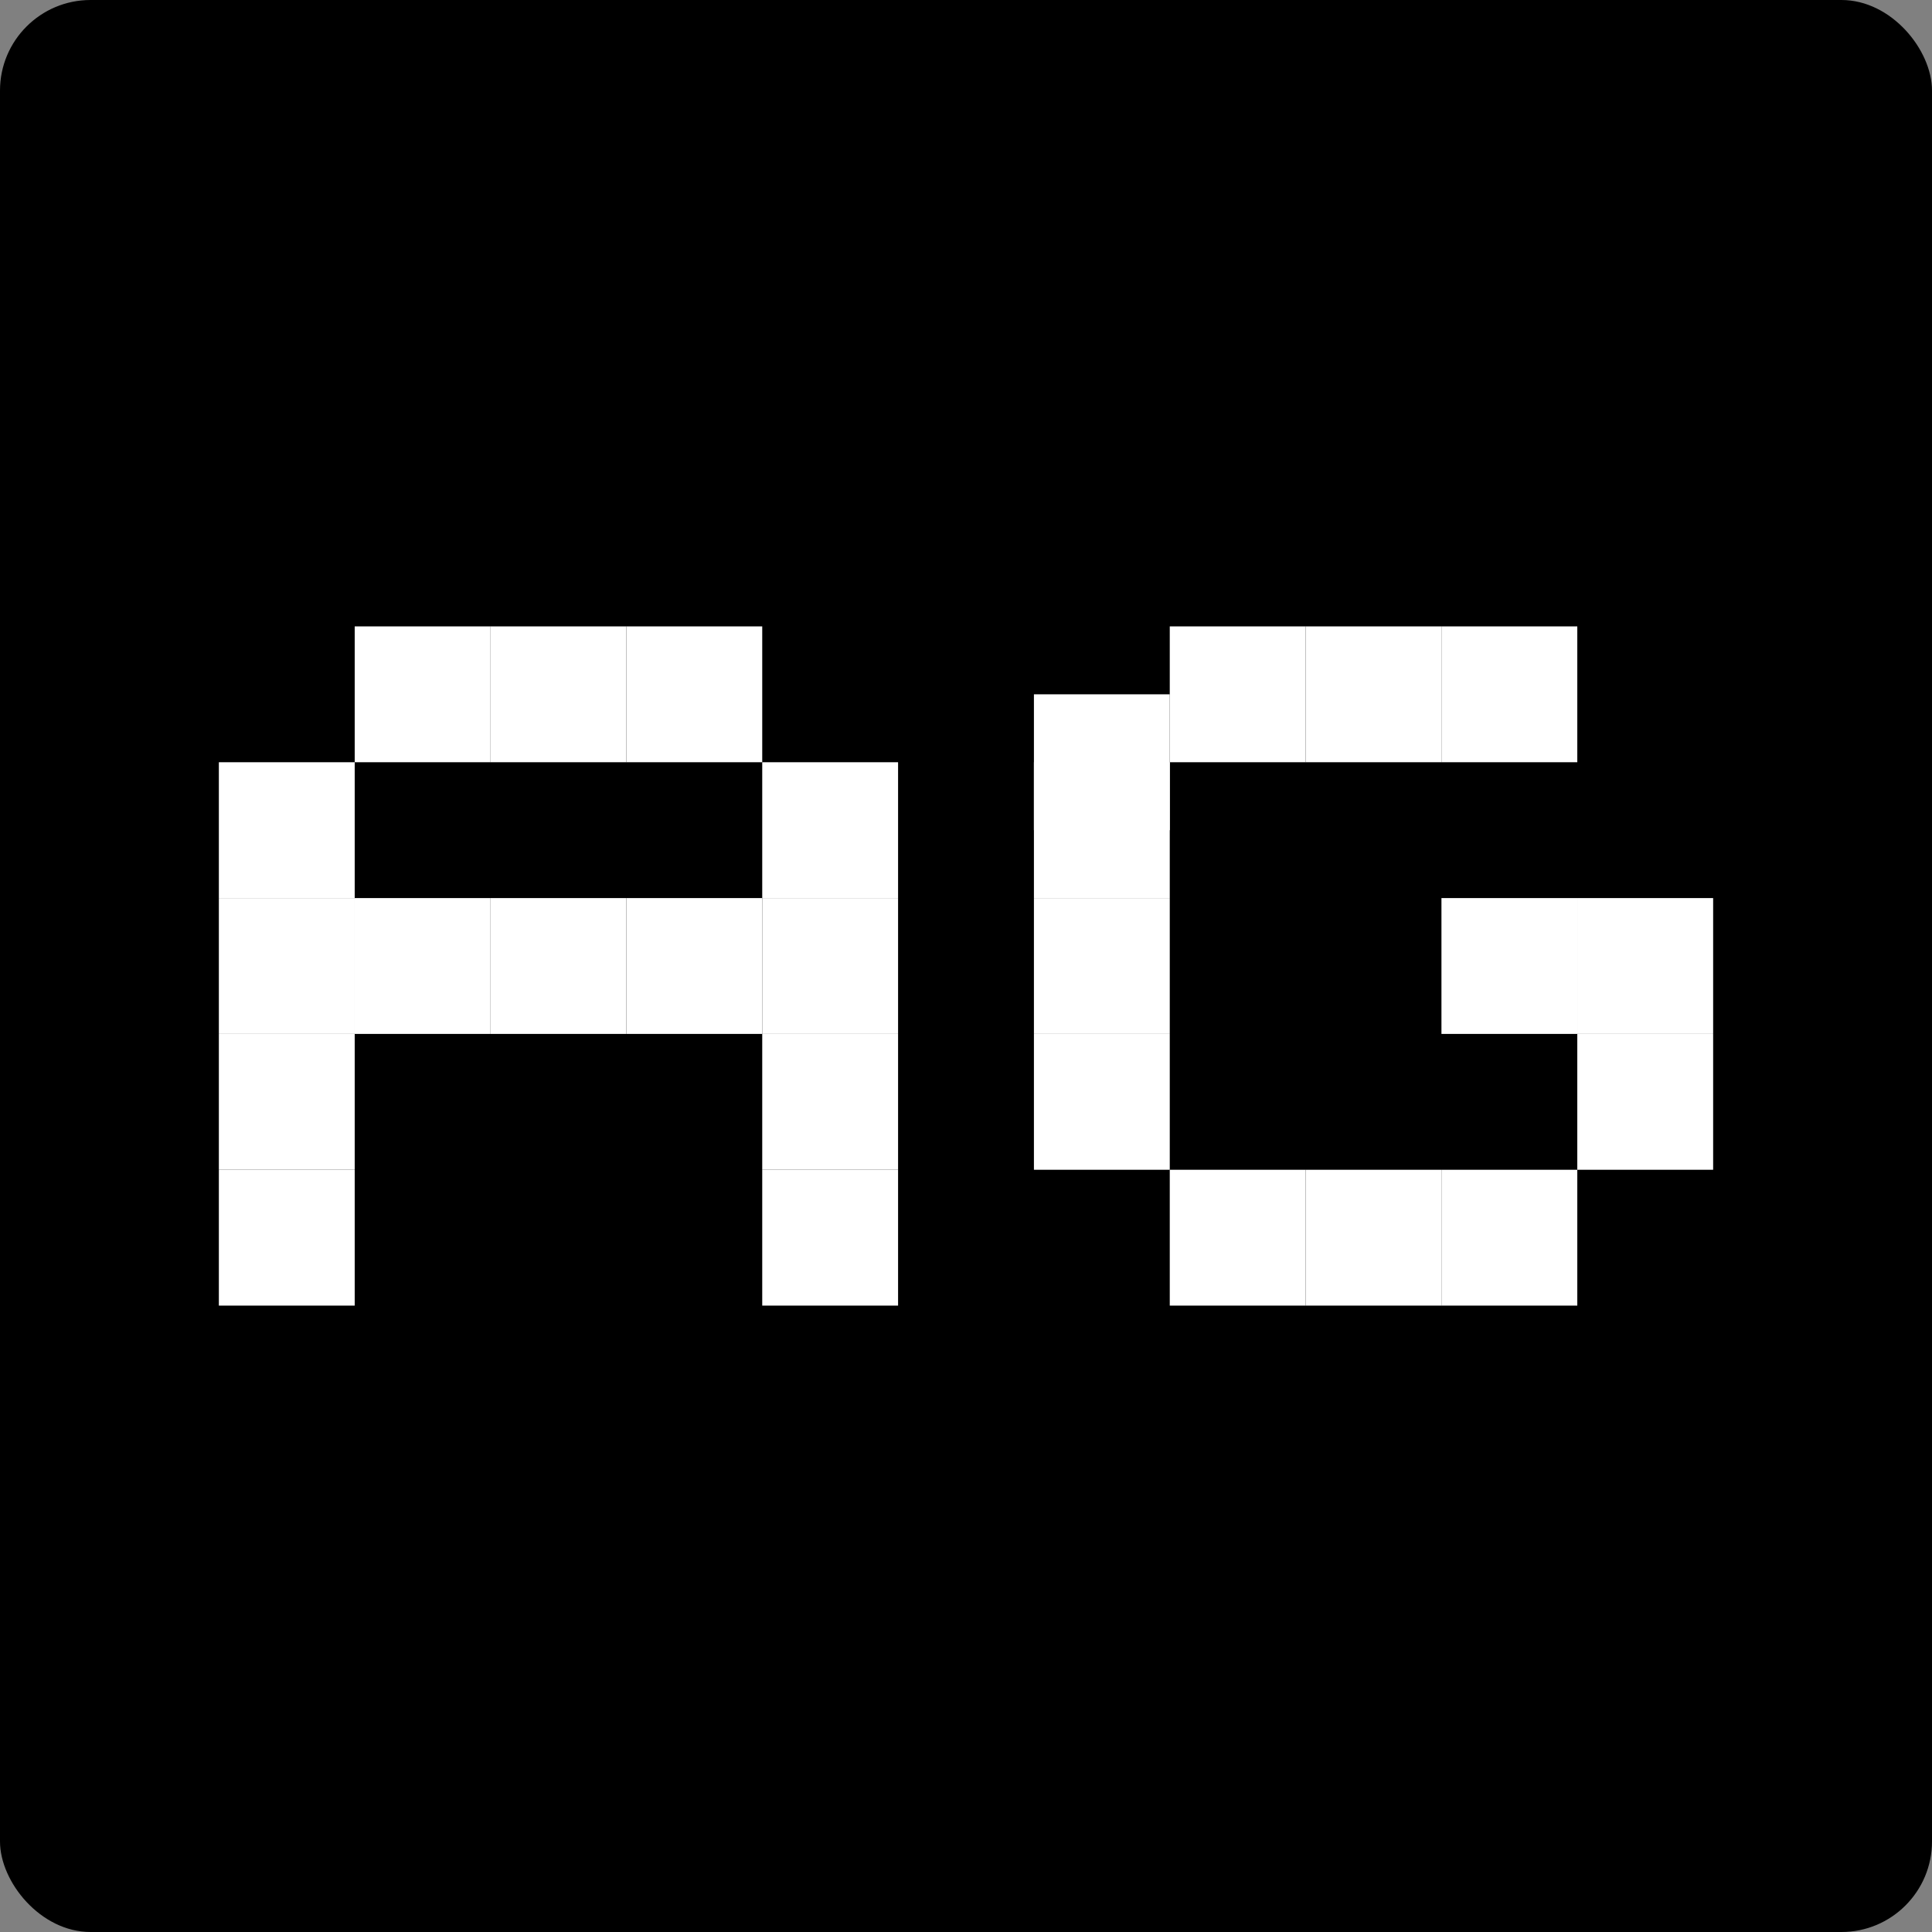
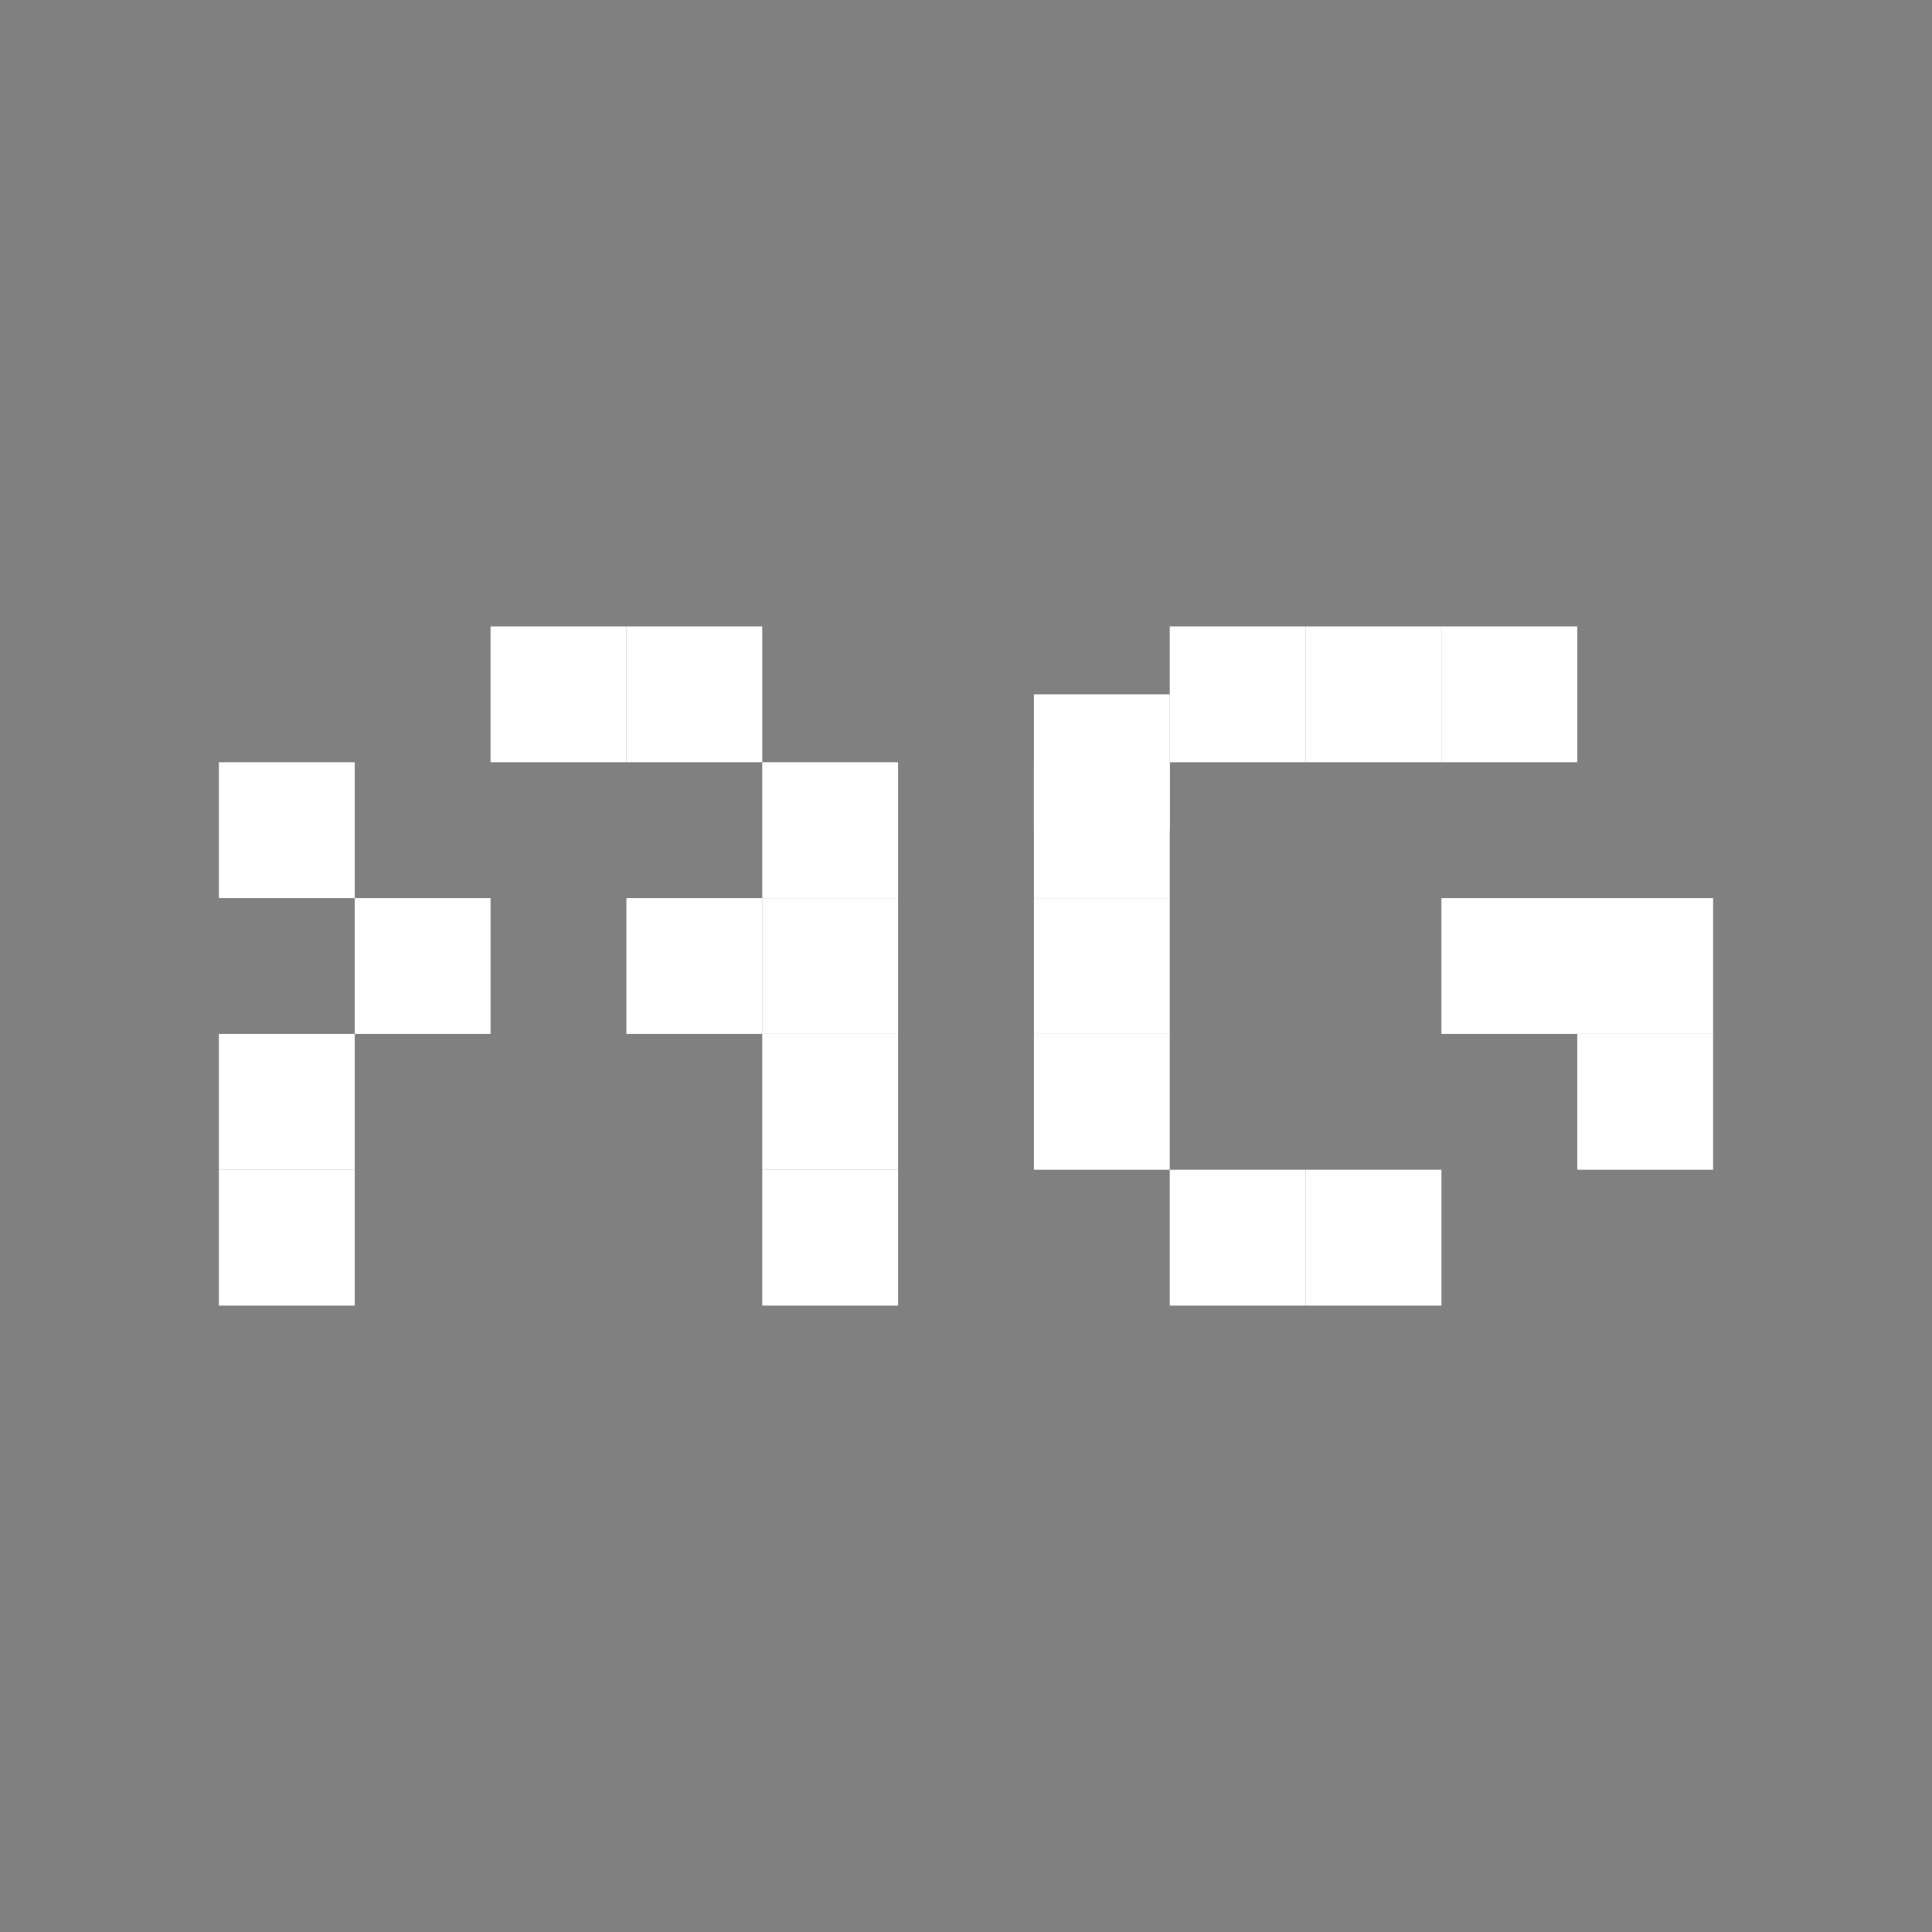
<svg xmlns="http://www.w3.org/2000/svg" width="512" height="512" viewBox="0 0 512 512" fill="none">
  <rect x="0" y="0" width="512" height="512" fill="#808080" stroke="none" />
-   <rect width="512" height="512" rx="24" fill="black" />
-   <rect x="94" y="166" width="36" height="36" fill="white" />
  <rect x="130" y="166" width="36" height="36" fill="white" />
  <rect x="166" y="166" width="36" height="36" fill="white" />
  <rect x="58" y="202" width="36" height="36" fill="white" />
-   <rect x="58" y="238" width="36" height="36" fill="white" />
-   <rect x="130" y="238" width="36" height="36" fill="white" />
  <rect x="166" y="238" width="36" height="36" fill="white" />
  <rect x="94" y="238" width="36" height="36" fill="white" />
  <rect x="58" y="310" width="36" height="36" fill="white" />
  <rect x="58" y="274" width="36" height="36" fill="white" />
  <rect x="310" y="166" width="36" height="36" fill="white" />
  <rect x="274" y="202" width="36" height="36" fill="white" />
  <rect x="274" y="274" width="36" height="36" fill="white" />
  <rect x="310" y="310" width="36" height="36" fill="white" />
  <rect x="418" y="274" width="36" height="36" fill="white" />
-   <rect x="382" y="310" width="36" height="36" fill="white" />
  <rect x="346" y="310" width="36" height="36" fill="white" />
  <rect x="274" y="238" width="36" height="36" fill="white" />
  <rect x="382" y="166" width="36" height="36" fill="white" />
  <rect x="418" y="238" width="36" height="36" fill="white" />
  <rect x="382" y="238" width="36" height="36" fill="white" />
  <rect x="274" y="184" width="36" height="36" fill="white" />
  <rect x="346" y="166" width="36" height="36" fill="white" />
  <rect x="202" y="310" width="36" height="36" fill="white" />
  <rect x="202" y="274" width="36" height="36" fill="white" />
  <rect x="202" y="238" width="36" height="36" fill="white" />
  <rect x="202" y="202" width="36" height="36" fill="white" />
</svg>